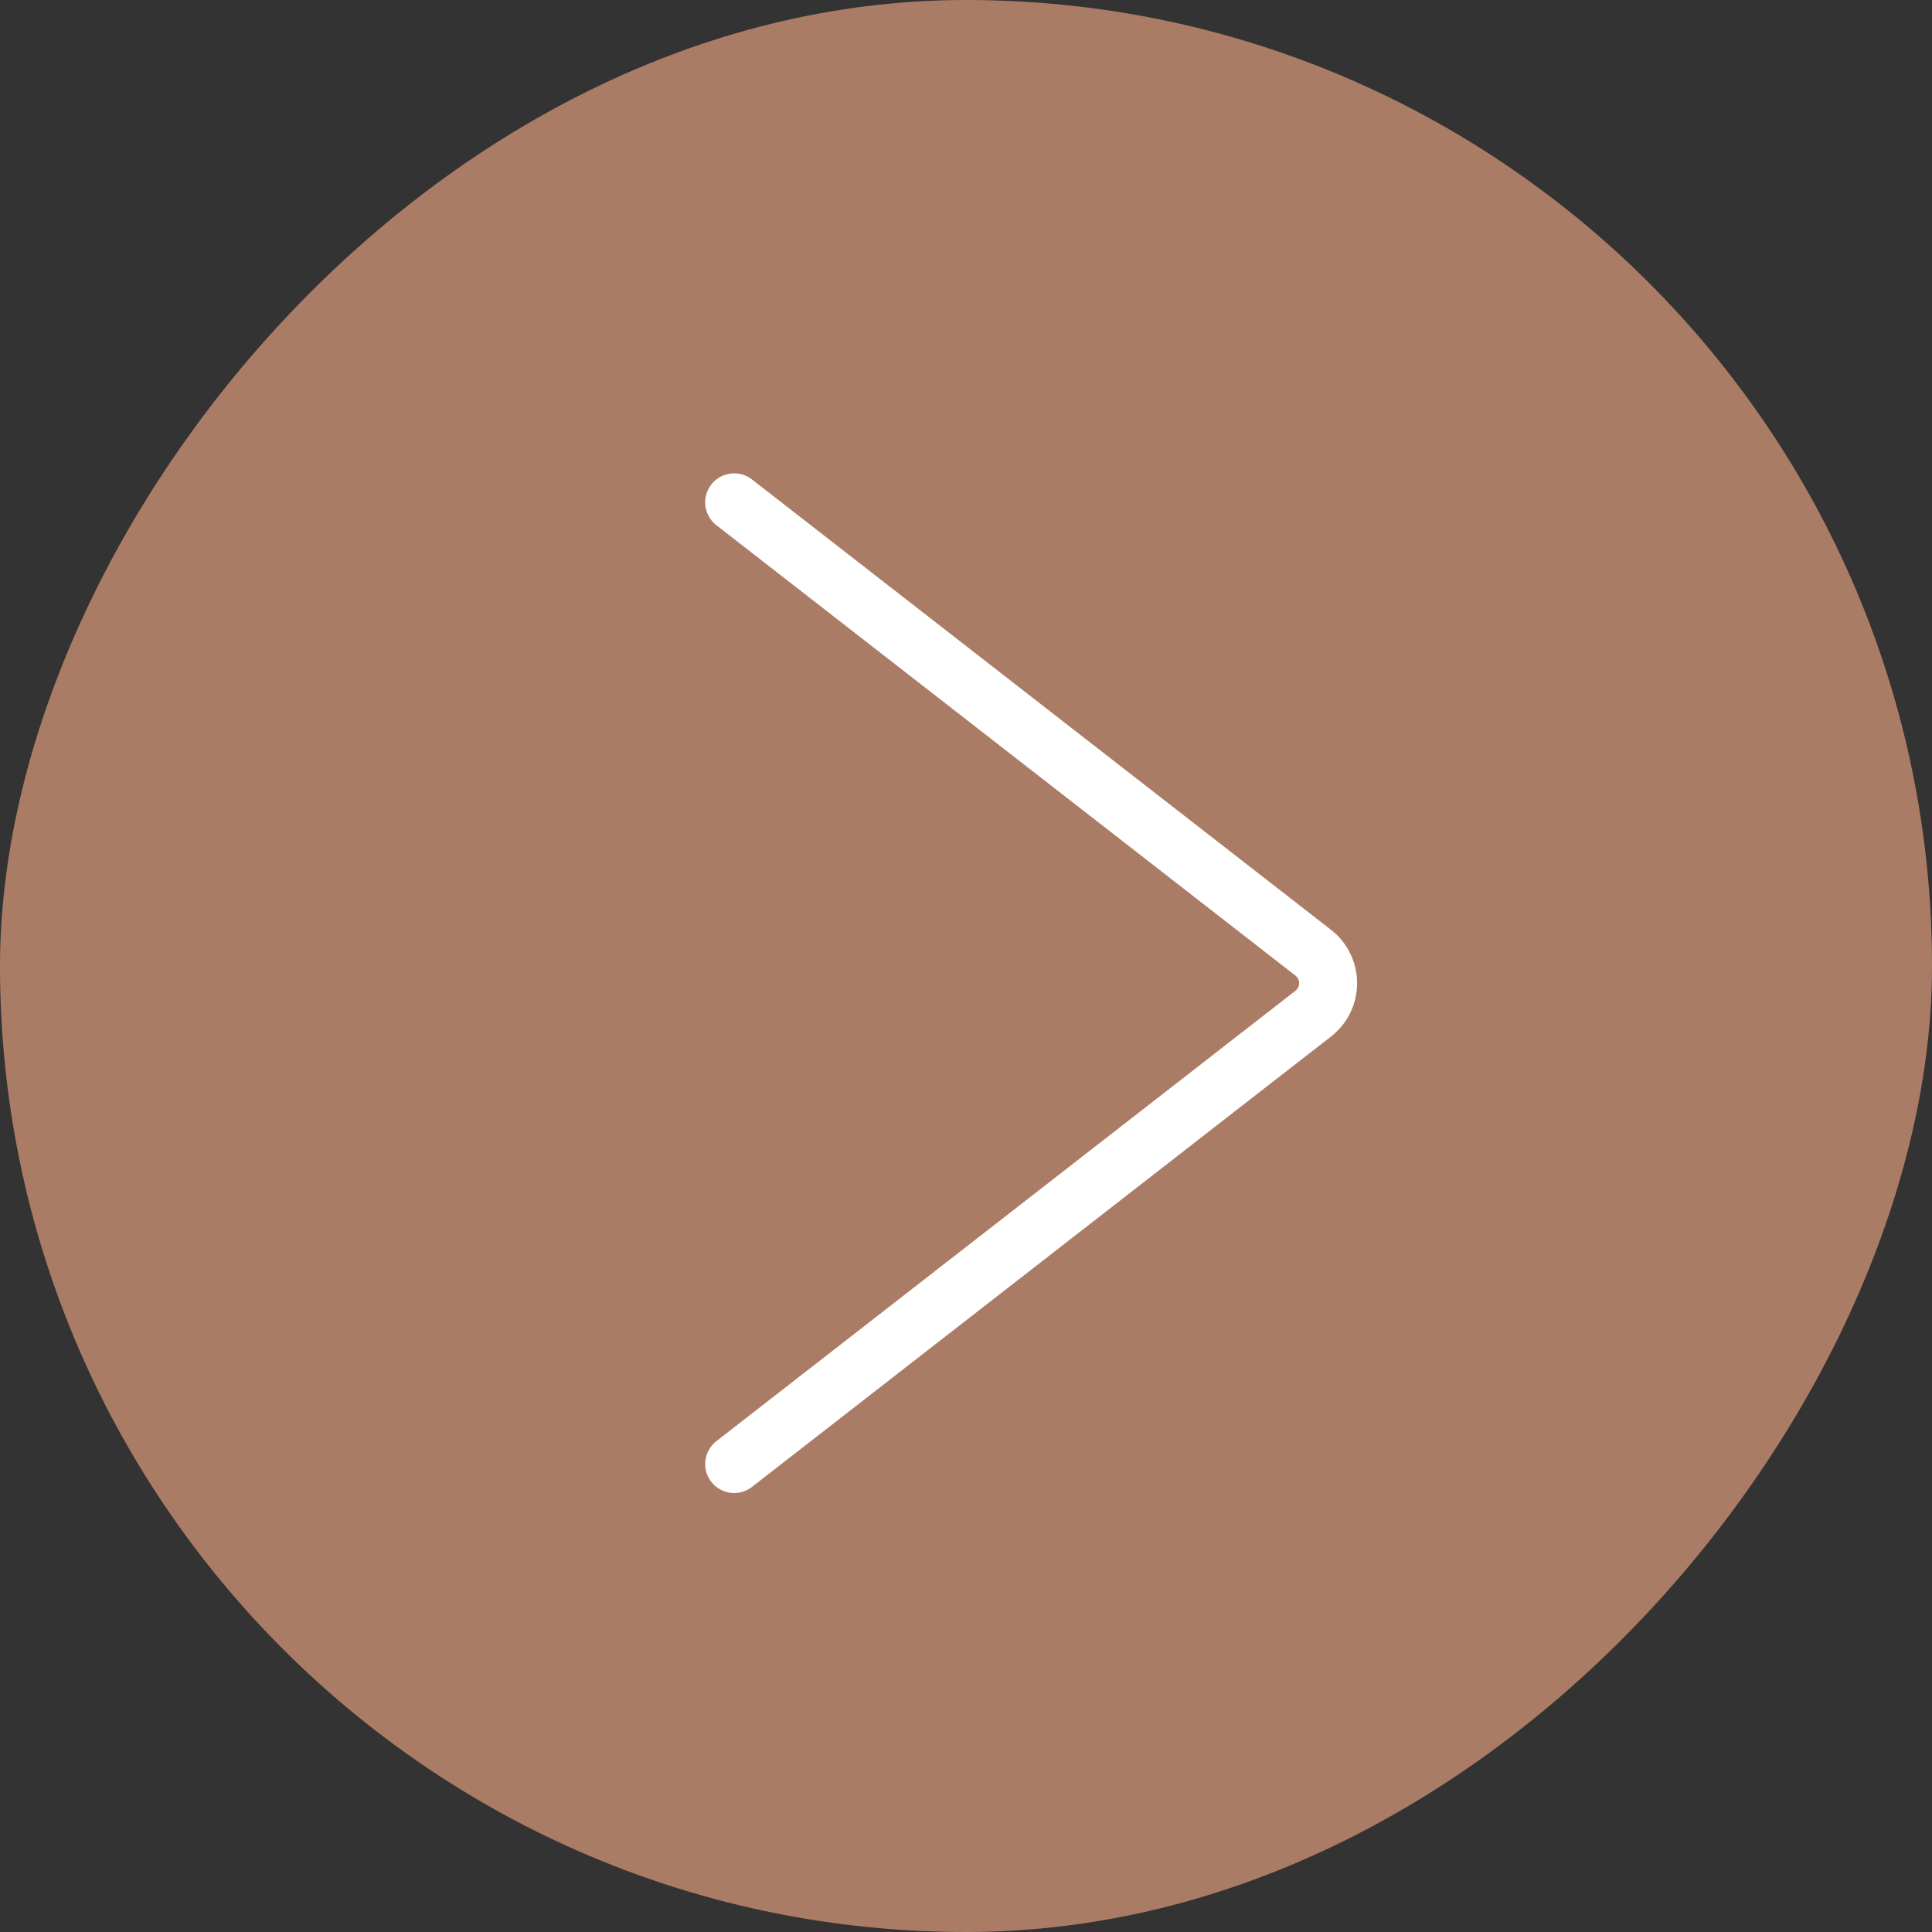
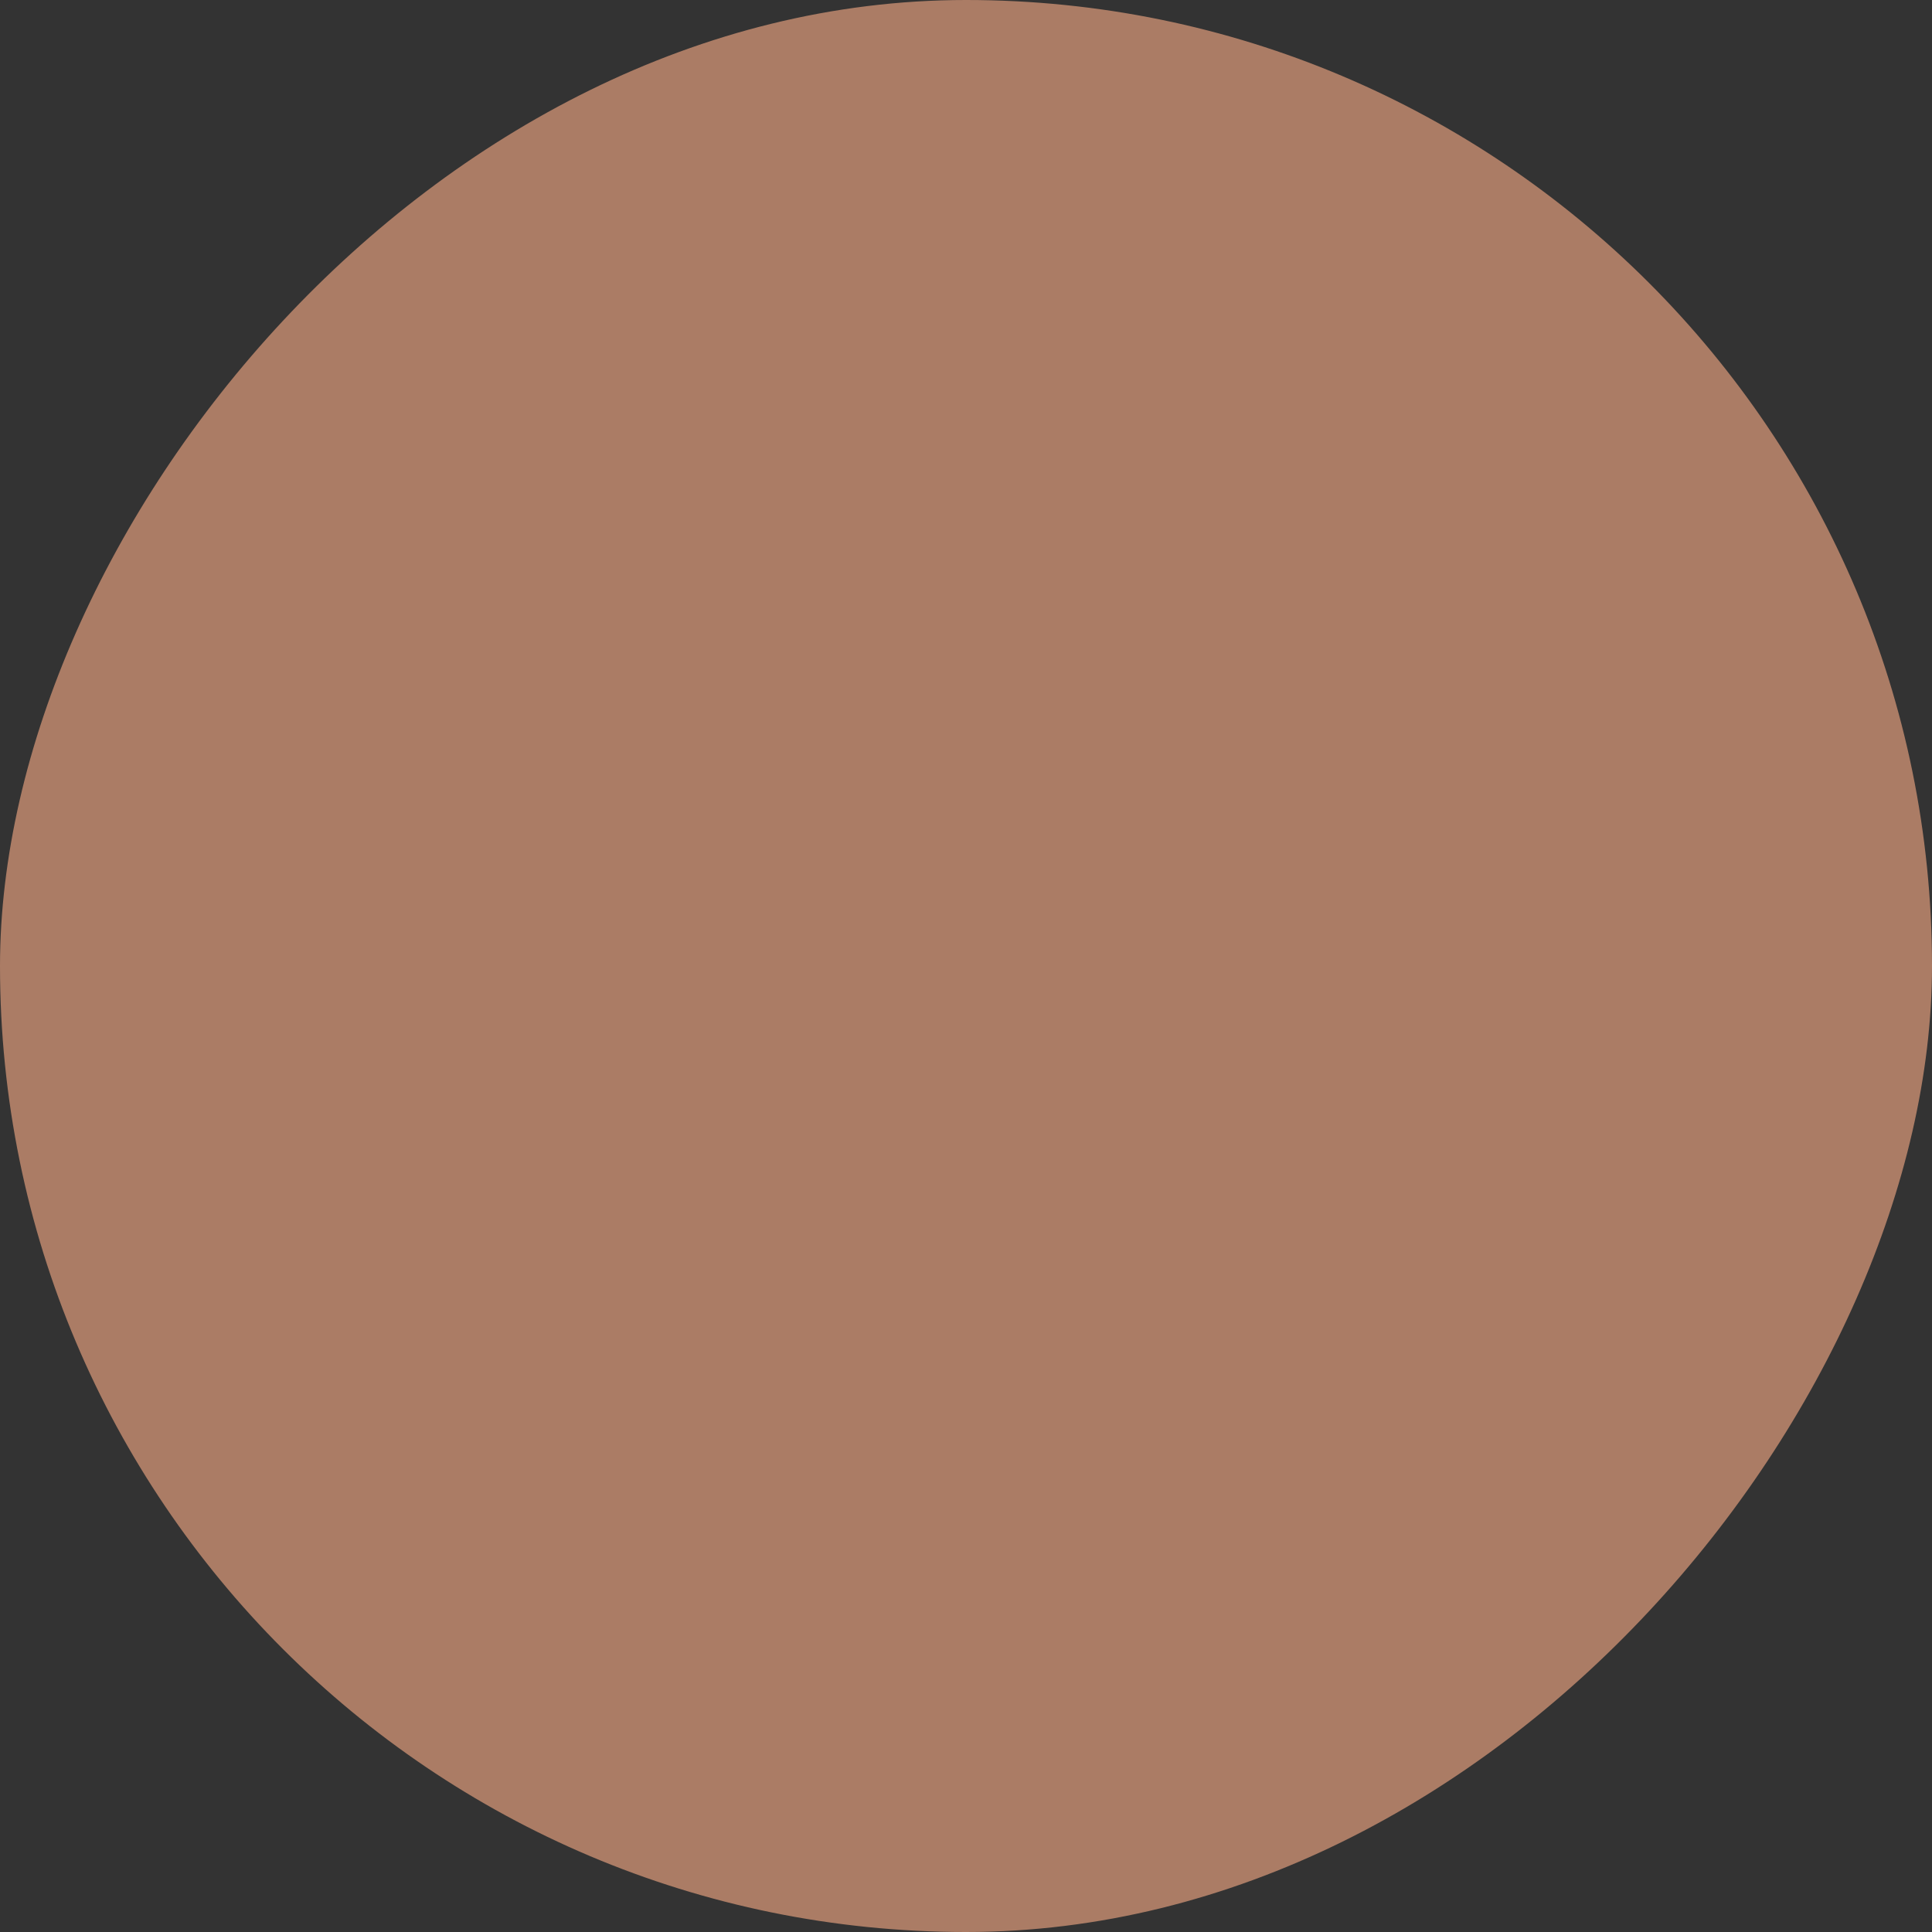
<svg xmlns="http://www.w3.org/2000/svg" width="77" height="77" viewBox="0 0 77 77" fill="none">
  <rect x="0" y="0" width="77" height="77" fill="#333333" stroke="none" />
  <rect width="77" height="77" rx="38.5" transform="matrix(-1 0 0 1 77 0)" fill="#AB7C65" />
-   <path d="M29.26 20.02L52.337 37.969C53.13 38.586 53.13 39.784 52.337 40.4L29.26 58.35" stroke="white" stroke-width="2.31" stroke-linecap="round" />
</svg>